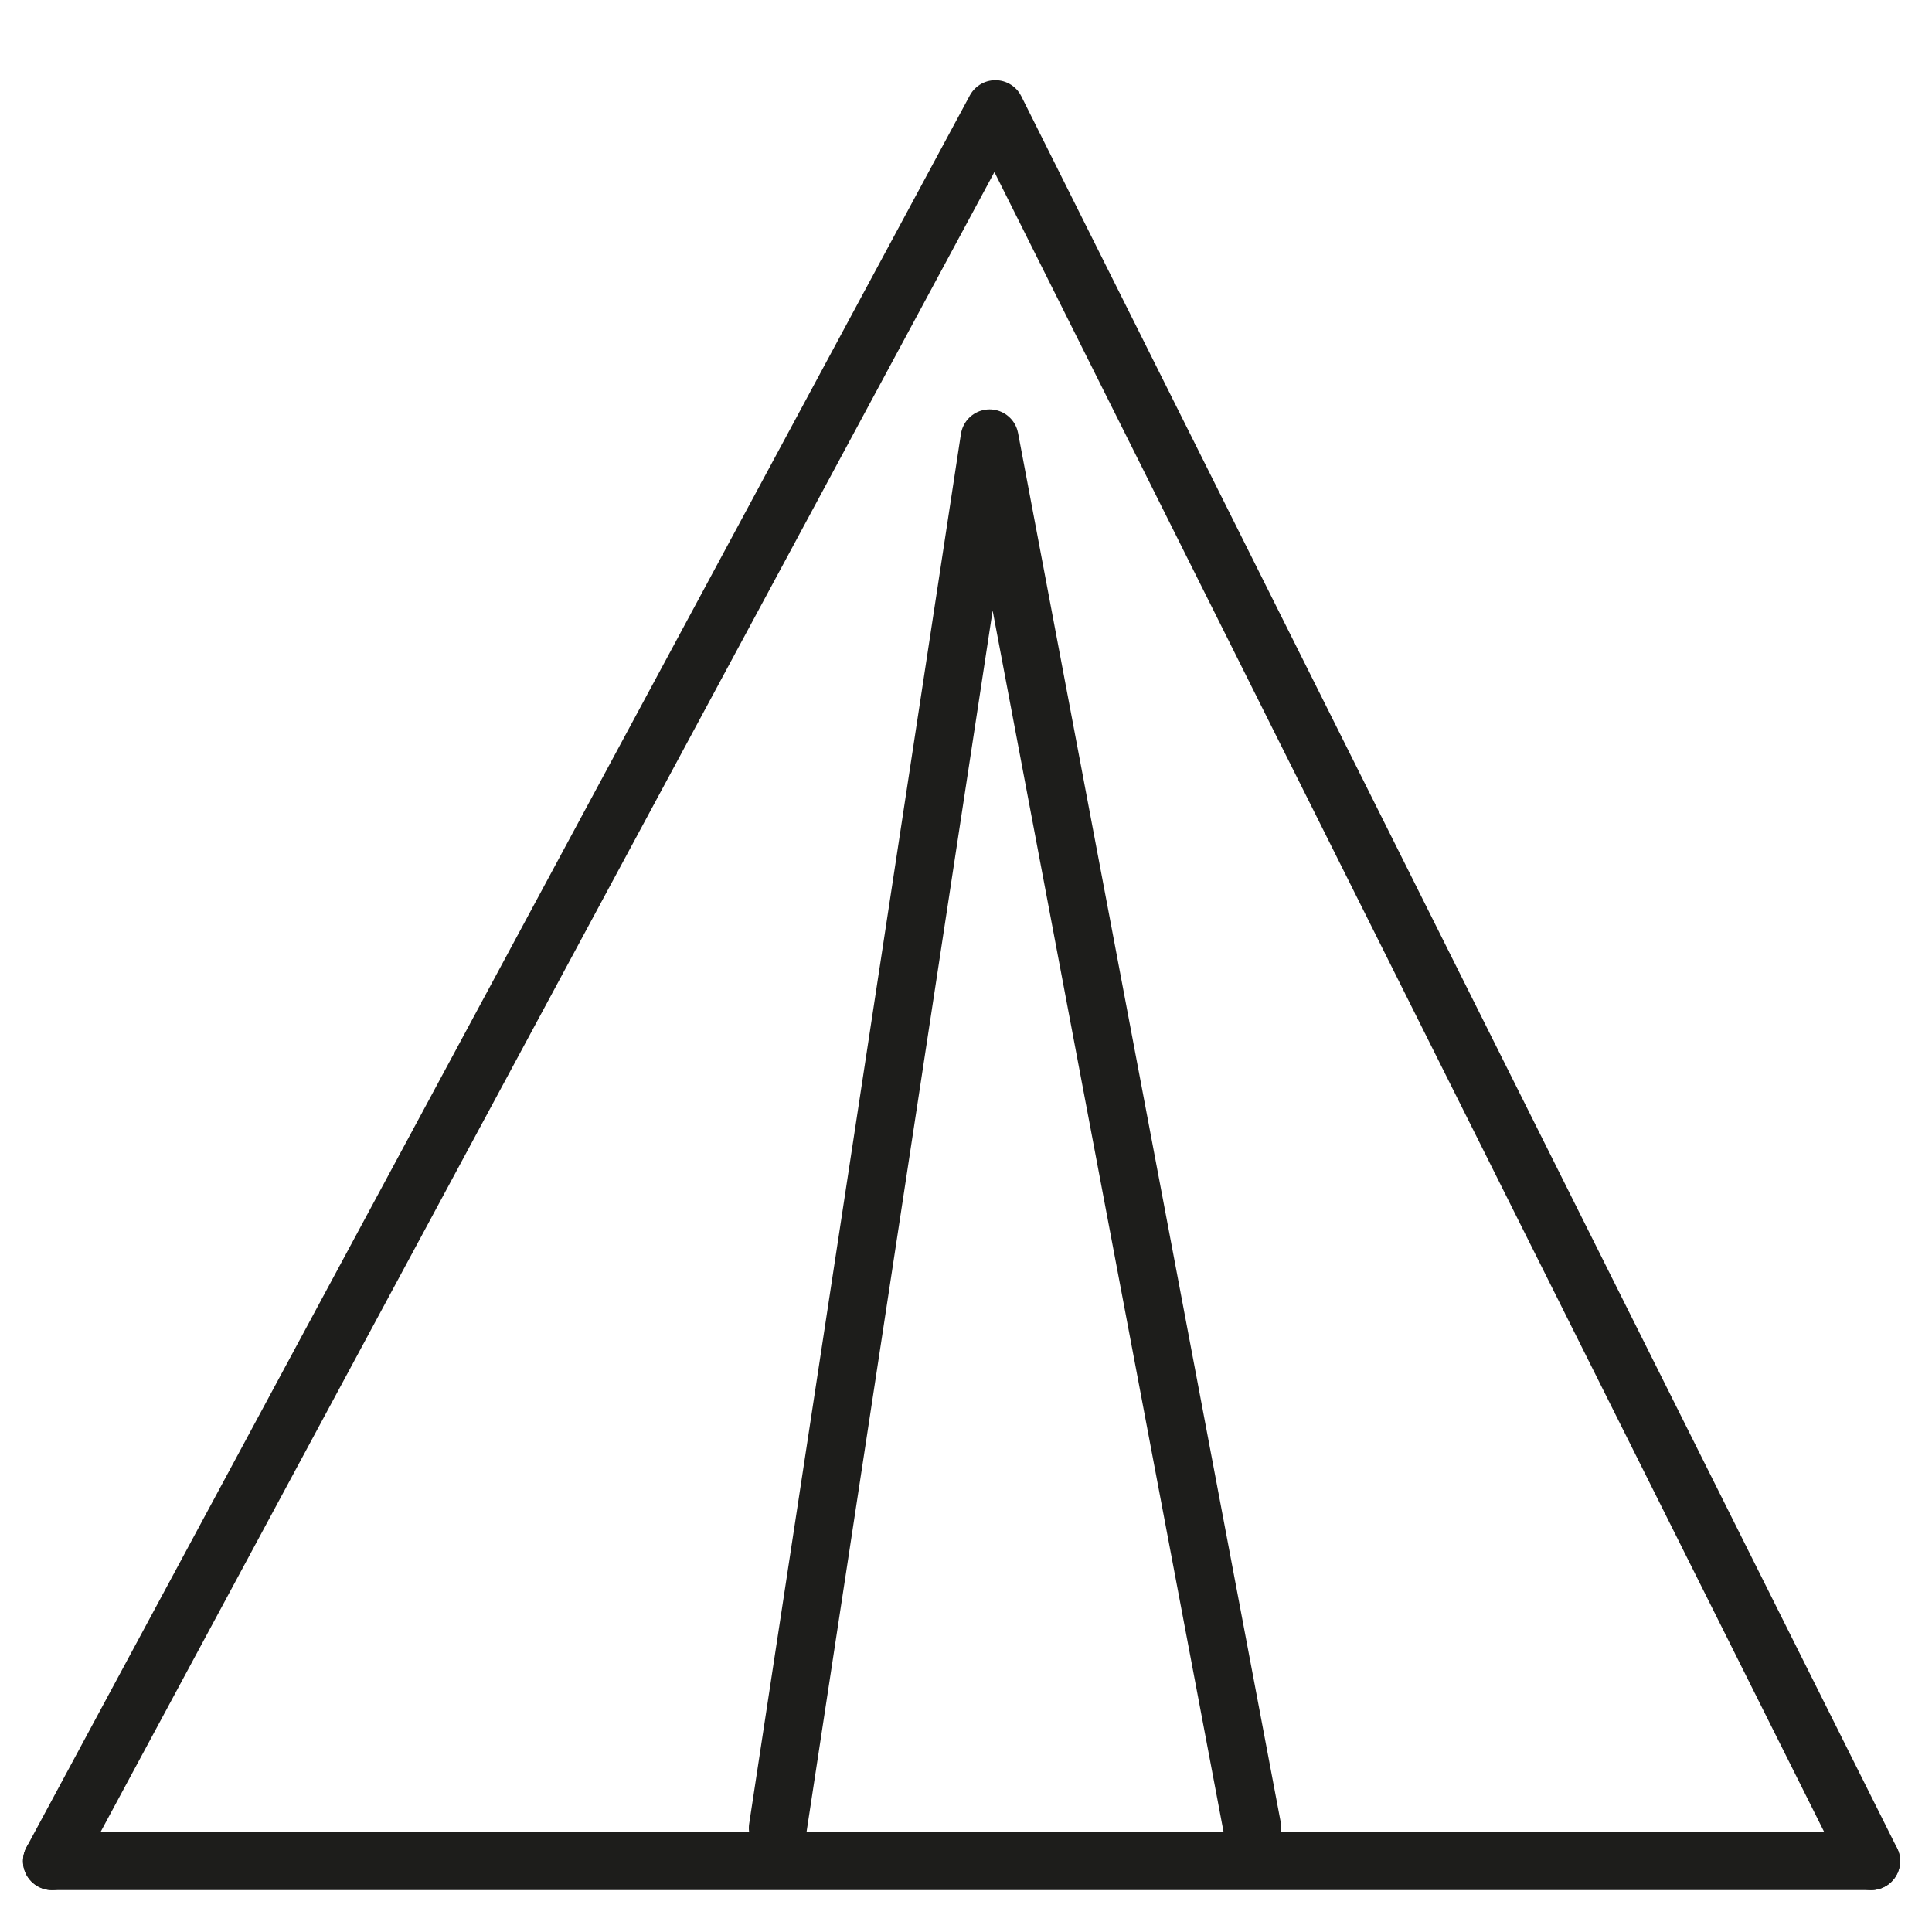
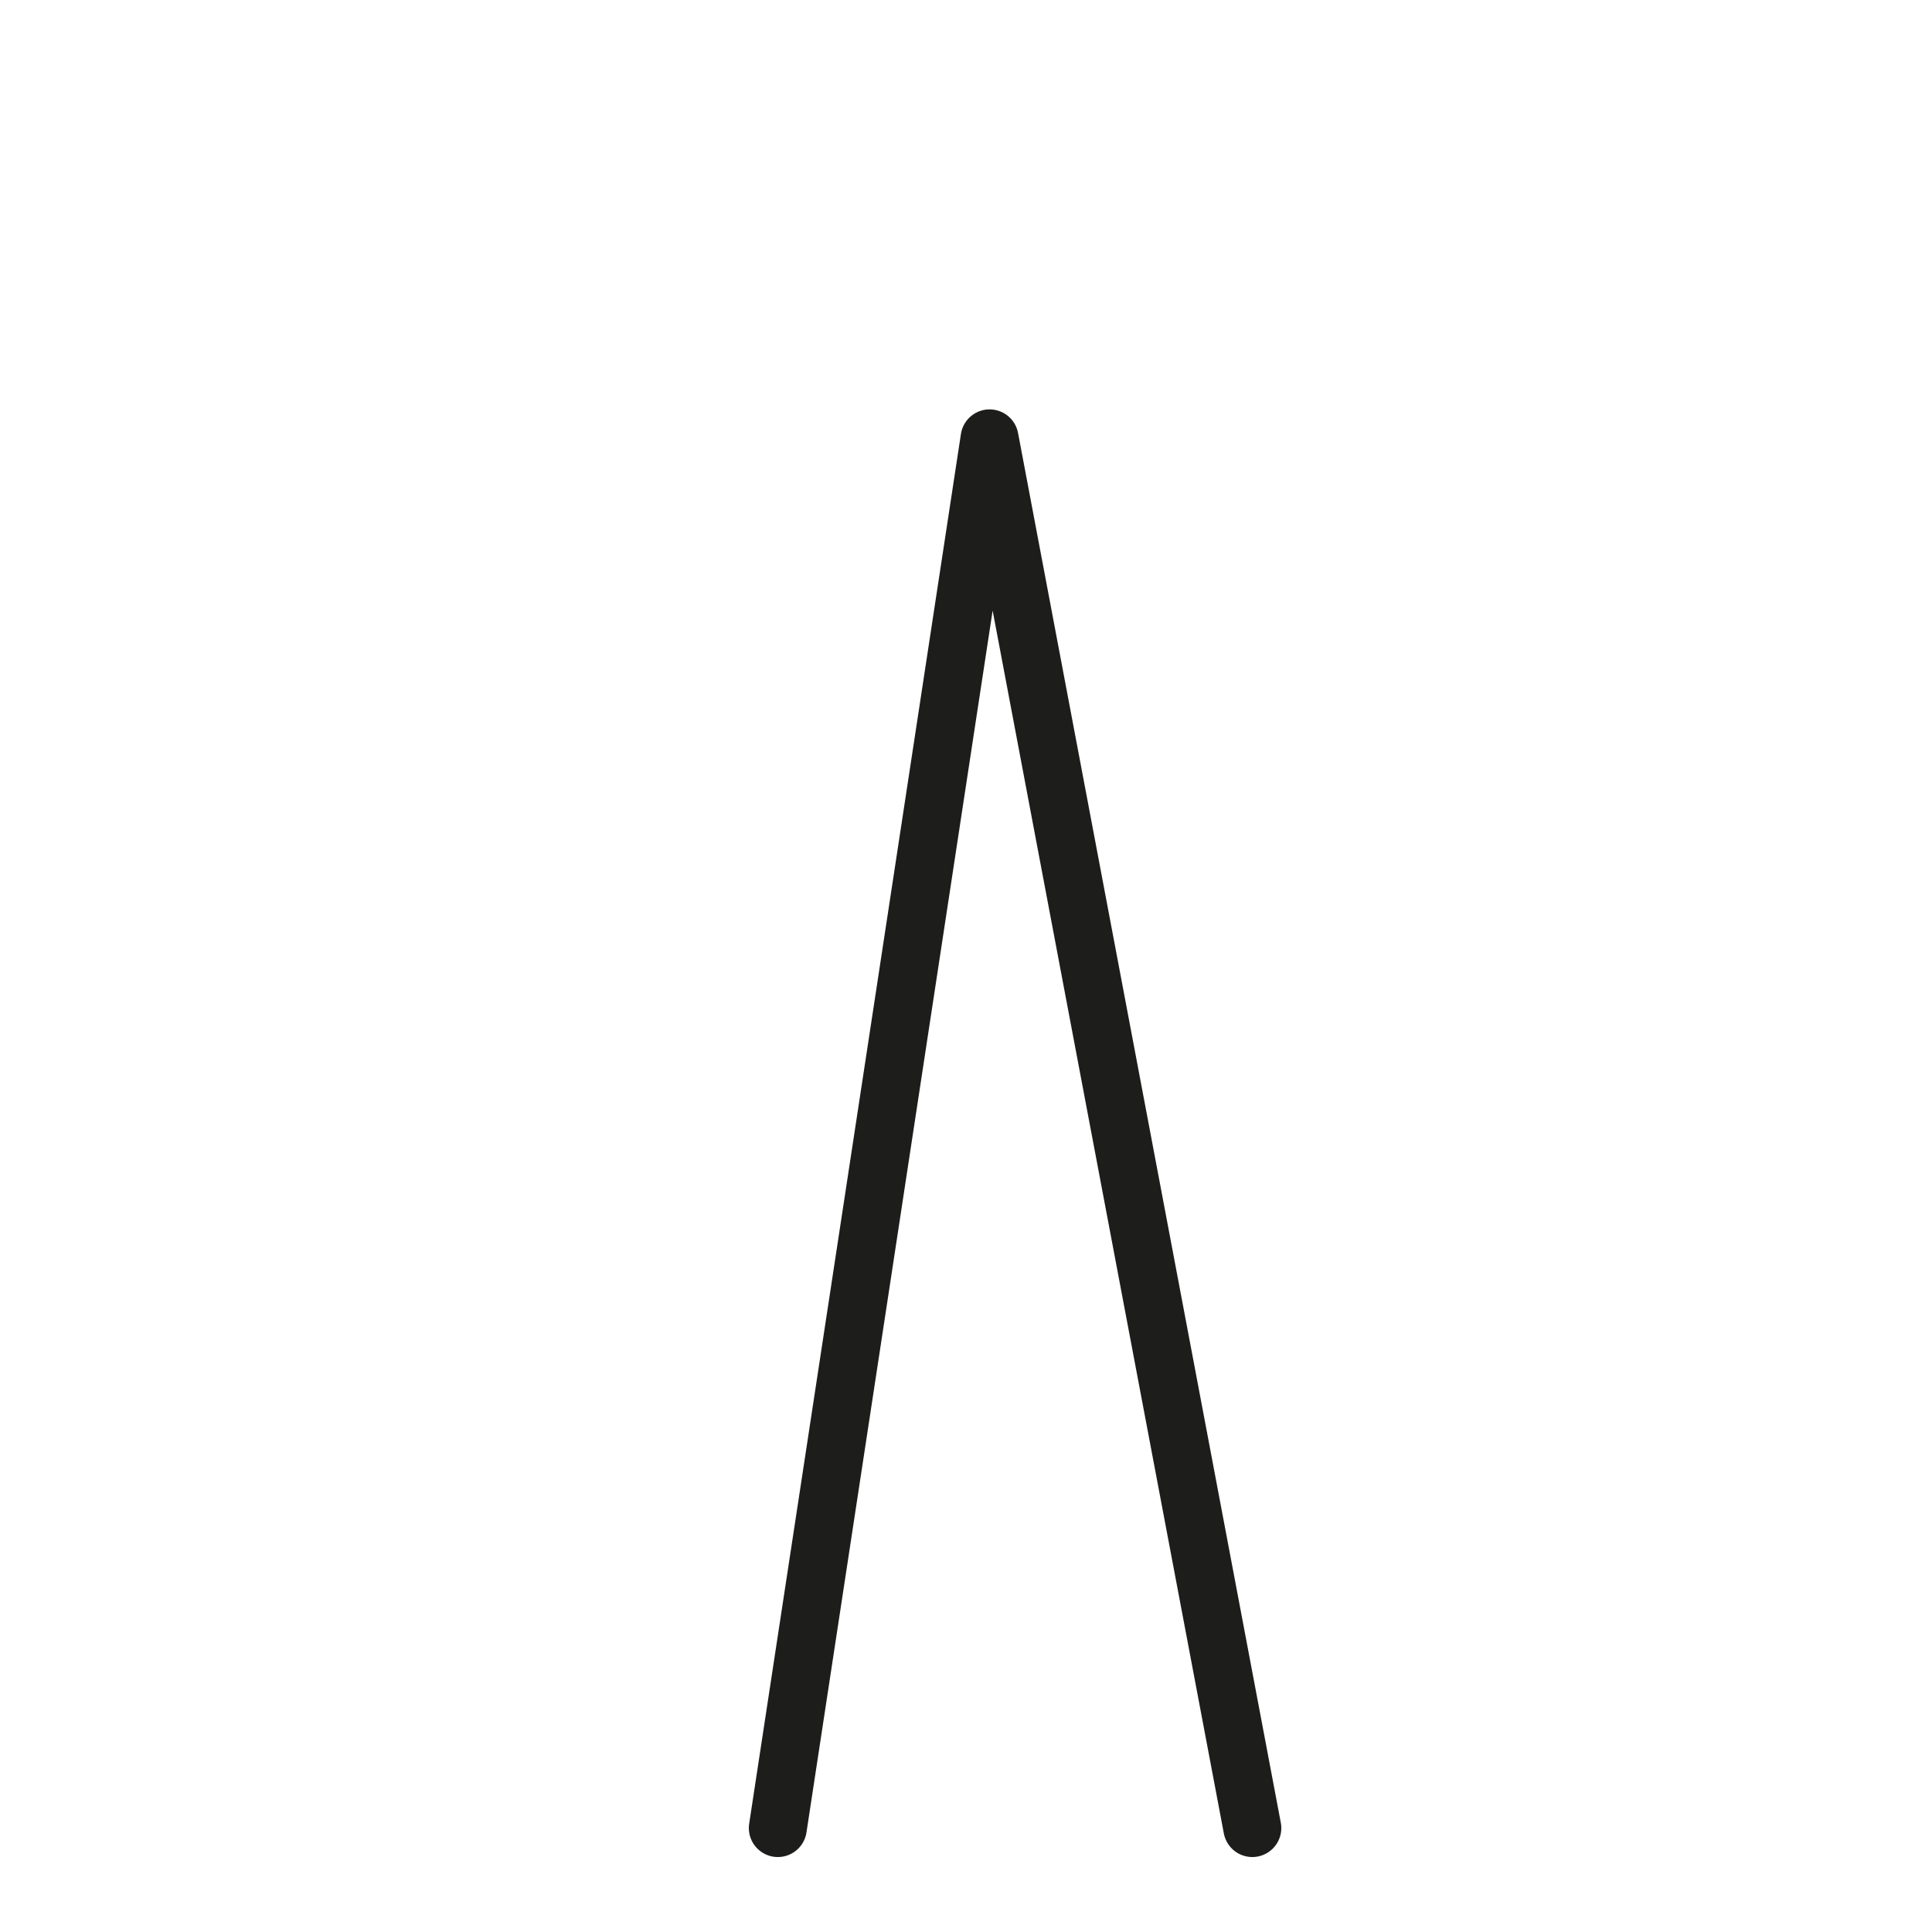
<svg xmlns="http://www.w3.org/2000/svg" id="Livello_1" data-name="Livello 1" viewBox="0 0 100 100">
  <defs>
    <style>.cls-1,.cls-2{fill:none;stroke:#1d1d1b;stroke-linecap:round;stroke-width:3px;}.cls-1{stroke-miterlimit:10;}.cls-2{stroke-linejoin:round;}</style>
  </defs>
-   <line class="cls-1" x1="2.69" y1="96.33" x2="96.85" y2="96.33" />
  <polyline class="cls-2" points="40.26 94.62 51.22 22.69 64.82 94.62" />
-   <polyline class="cls-2" points="2.69 96.33 51.52 5.65 96.85 96.33" />
</svg>